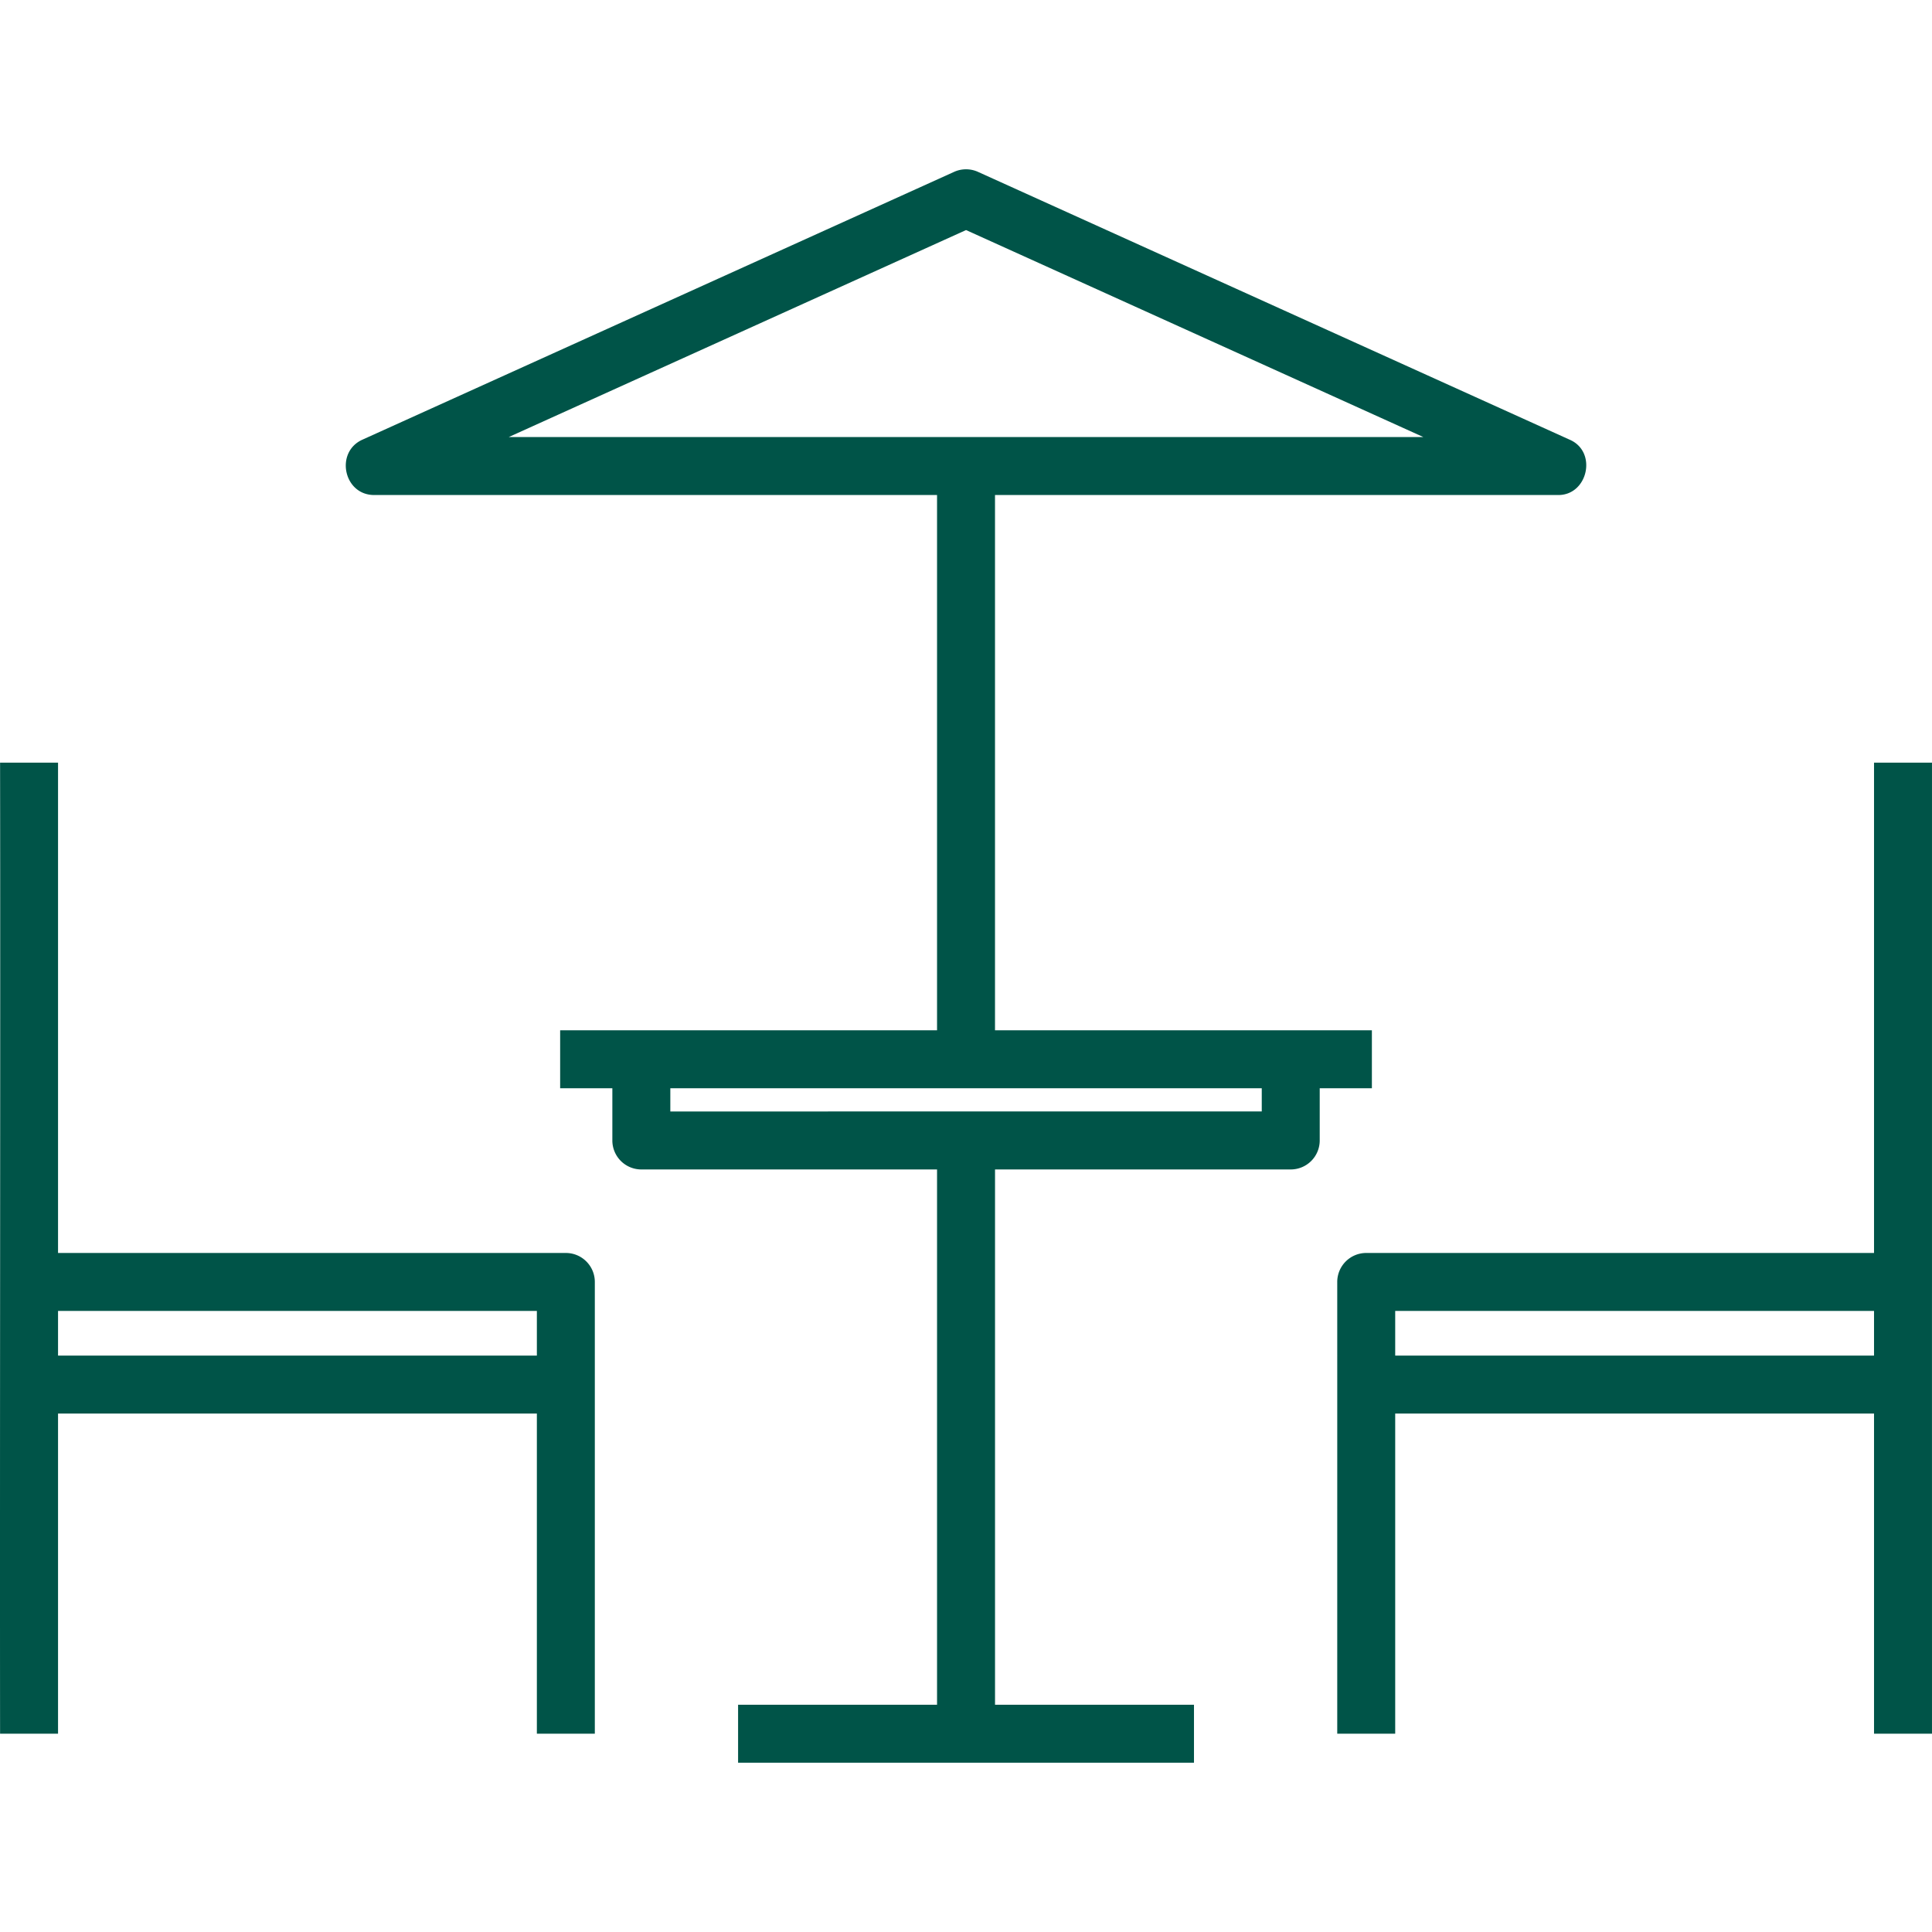
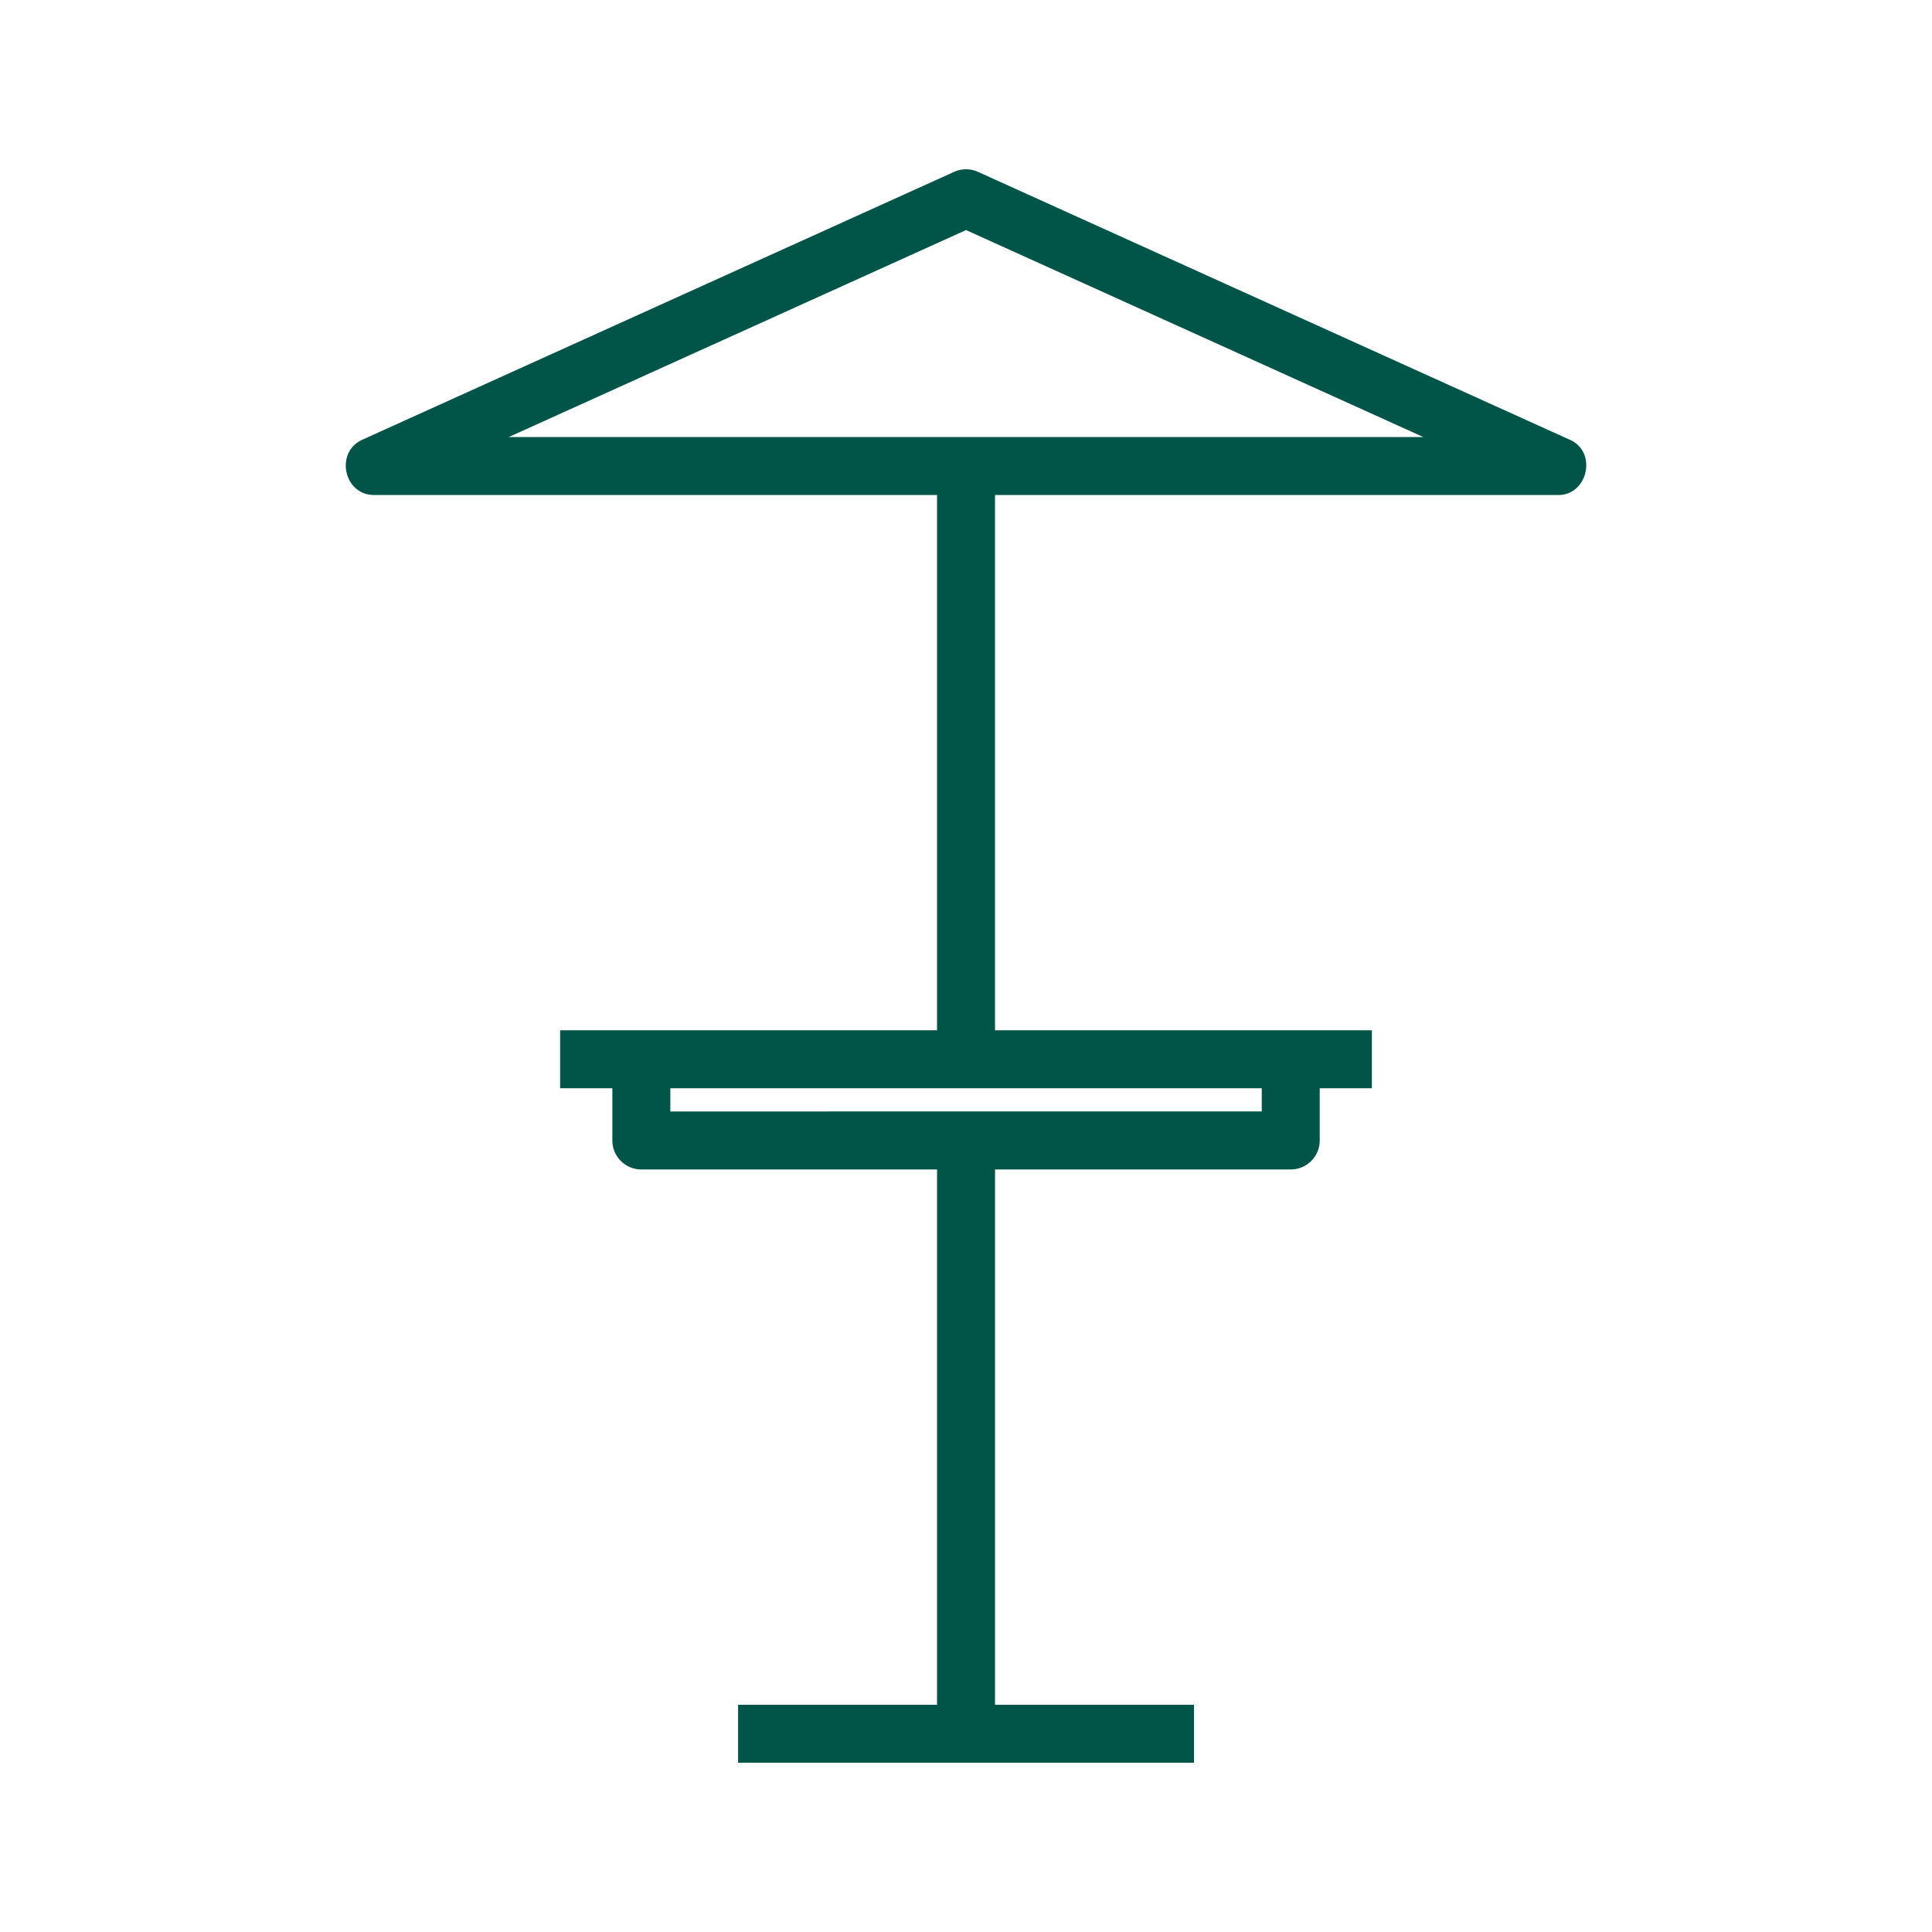
<svg xmlns="http://www.w3.org/2000/svg" width="512" height="512" x="0" y="0" viewBox="0 0 611.118 611.118" style="enable-background:new 0 0 512 512" xml:space="preserve" class="">
  <g>
    <path d="M433.945 344.232v-18.334c-16.42-.006-100.94.006-119.212 0V156.581h177.953c9.562.241 12.722-13.71 3.778-17.519L309.35 54.364a9.17 9.17 0 0 0-7.556 0l-187.126 84.699c-8.815 3.932-5.969 17.611 3.778 17.519H296.4v169.317H177.182v18.334h16.513v16.513a9.168 9.168 0 0 0 9.167 9.167H296.4v169.323h-62.933v18.334h144.206v-18.334H314.74V369.912h93.538a9.168 9.168 0 0 0 9.167-9.167v-16.513zM305.573 72.772l144.638 65.47H160.929zm93.532 278.8H212.034v-7.346h187.077v7.346z" fill="#005448" opacity="1" data-original="#000000" />
-     <path d="M592.781 241.237v155.095H432.155a9.168 9.168 0 0 0-9.167 9.167c.006 21.55 0 119.428 0 142.891h18.334V447.129h151.459v101.267h18.334c.012-24.074-.012-120.847 0-142.891V241.243h-18.334zM441.322 428.795v-14.13h151.459v14.13zM178.984 396.332H18.359V241.237H.025c.136 82.421-.099 225.719 0 307.153h18.334V447.129h151.459v101.267h18.334V405.499c-.001-5.062-4.106-9.167-9.168-9.167zM18.359 414.665h151.459v14.13H18.359z" fill="#005448" opacity="1" data-original="#000000" />
  </g>
</svg>